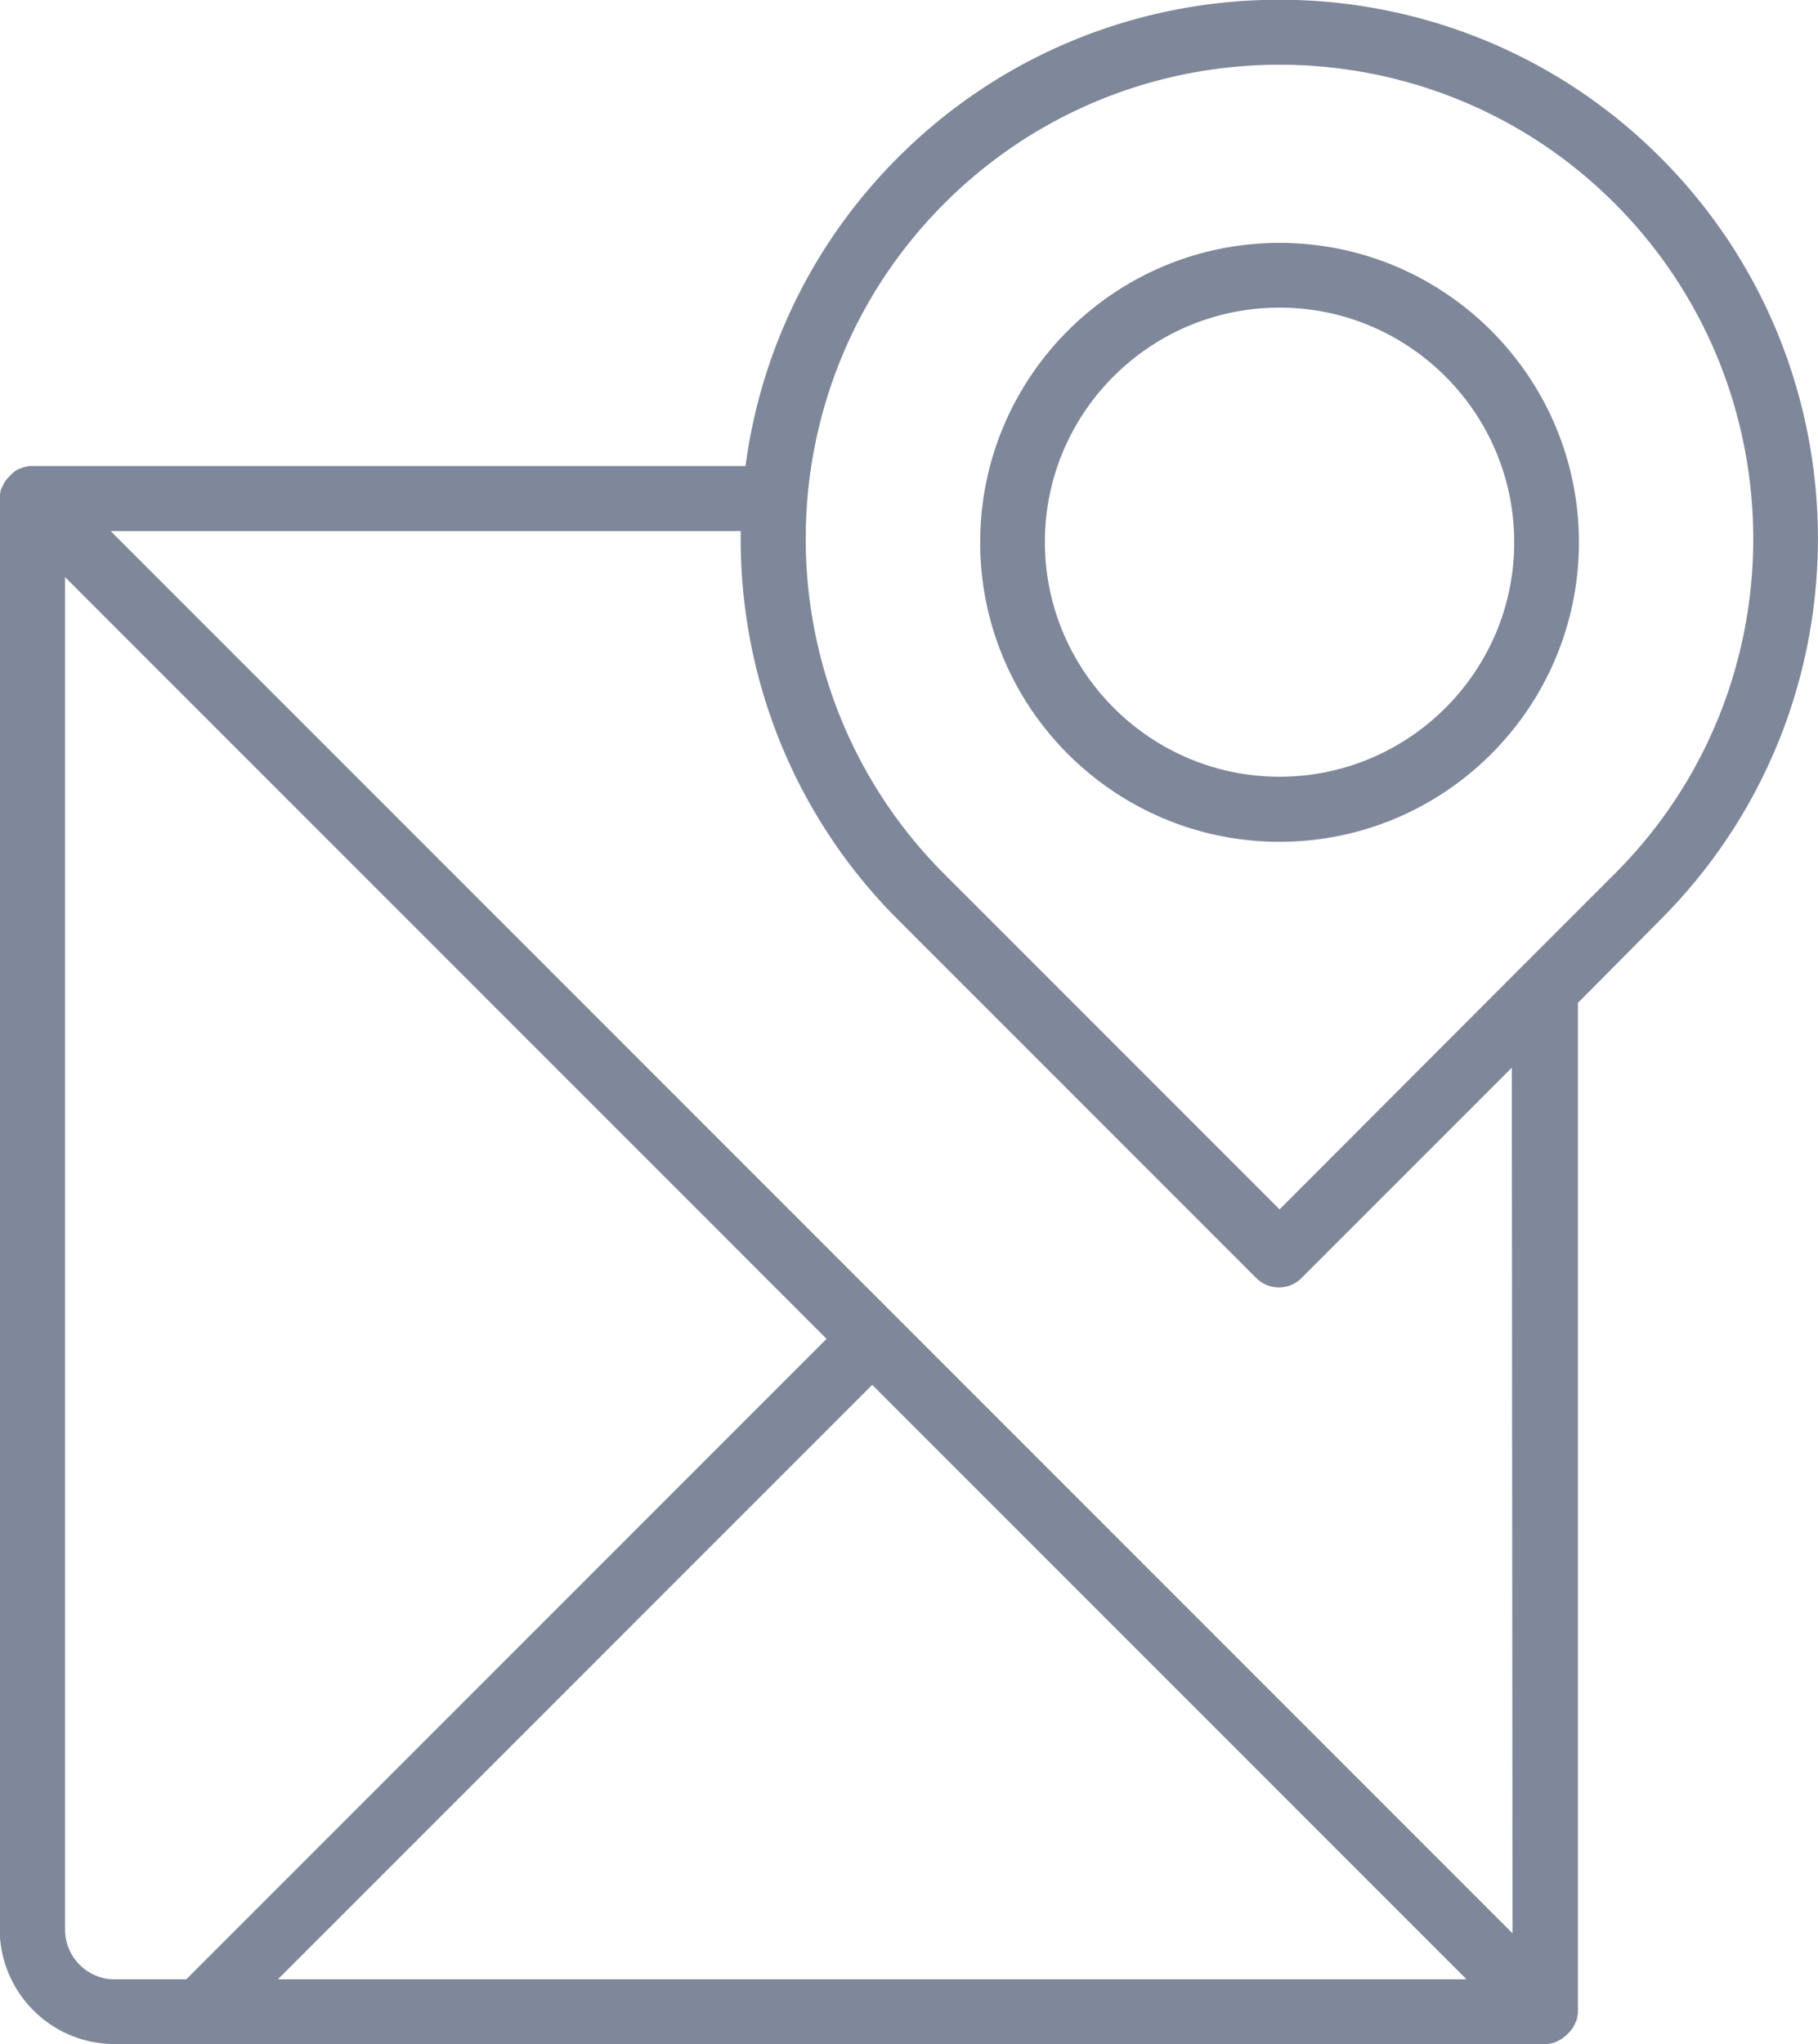
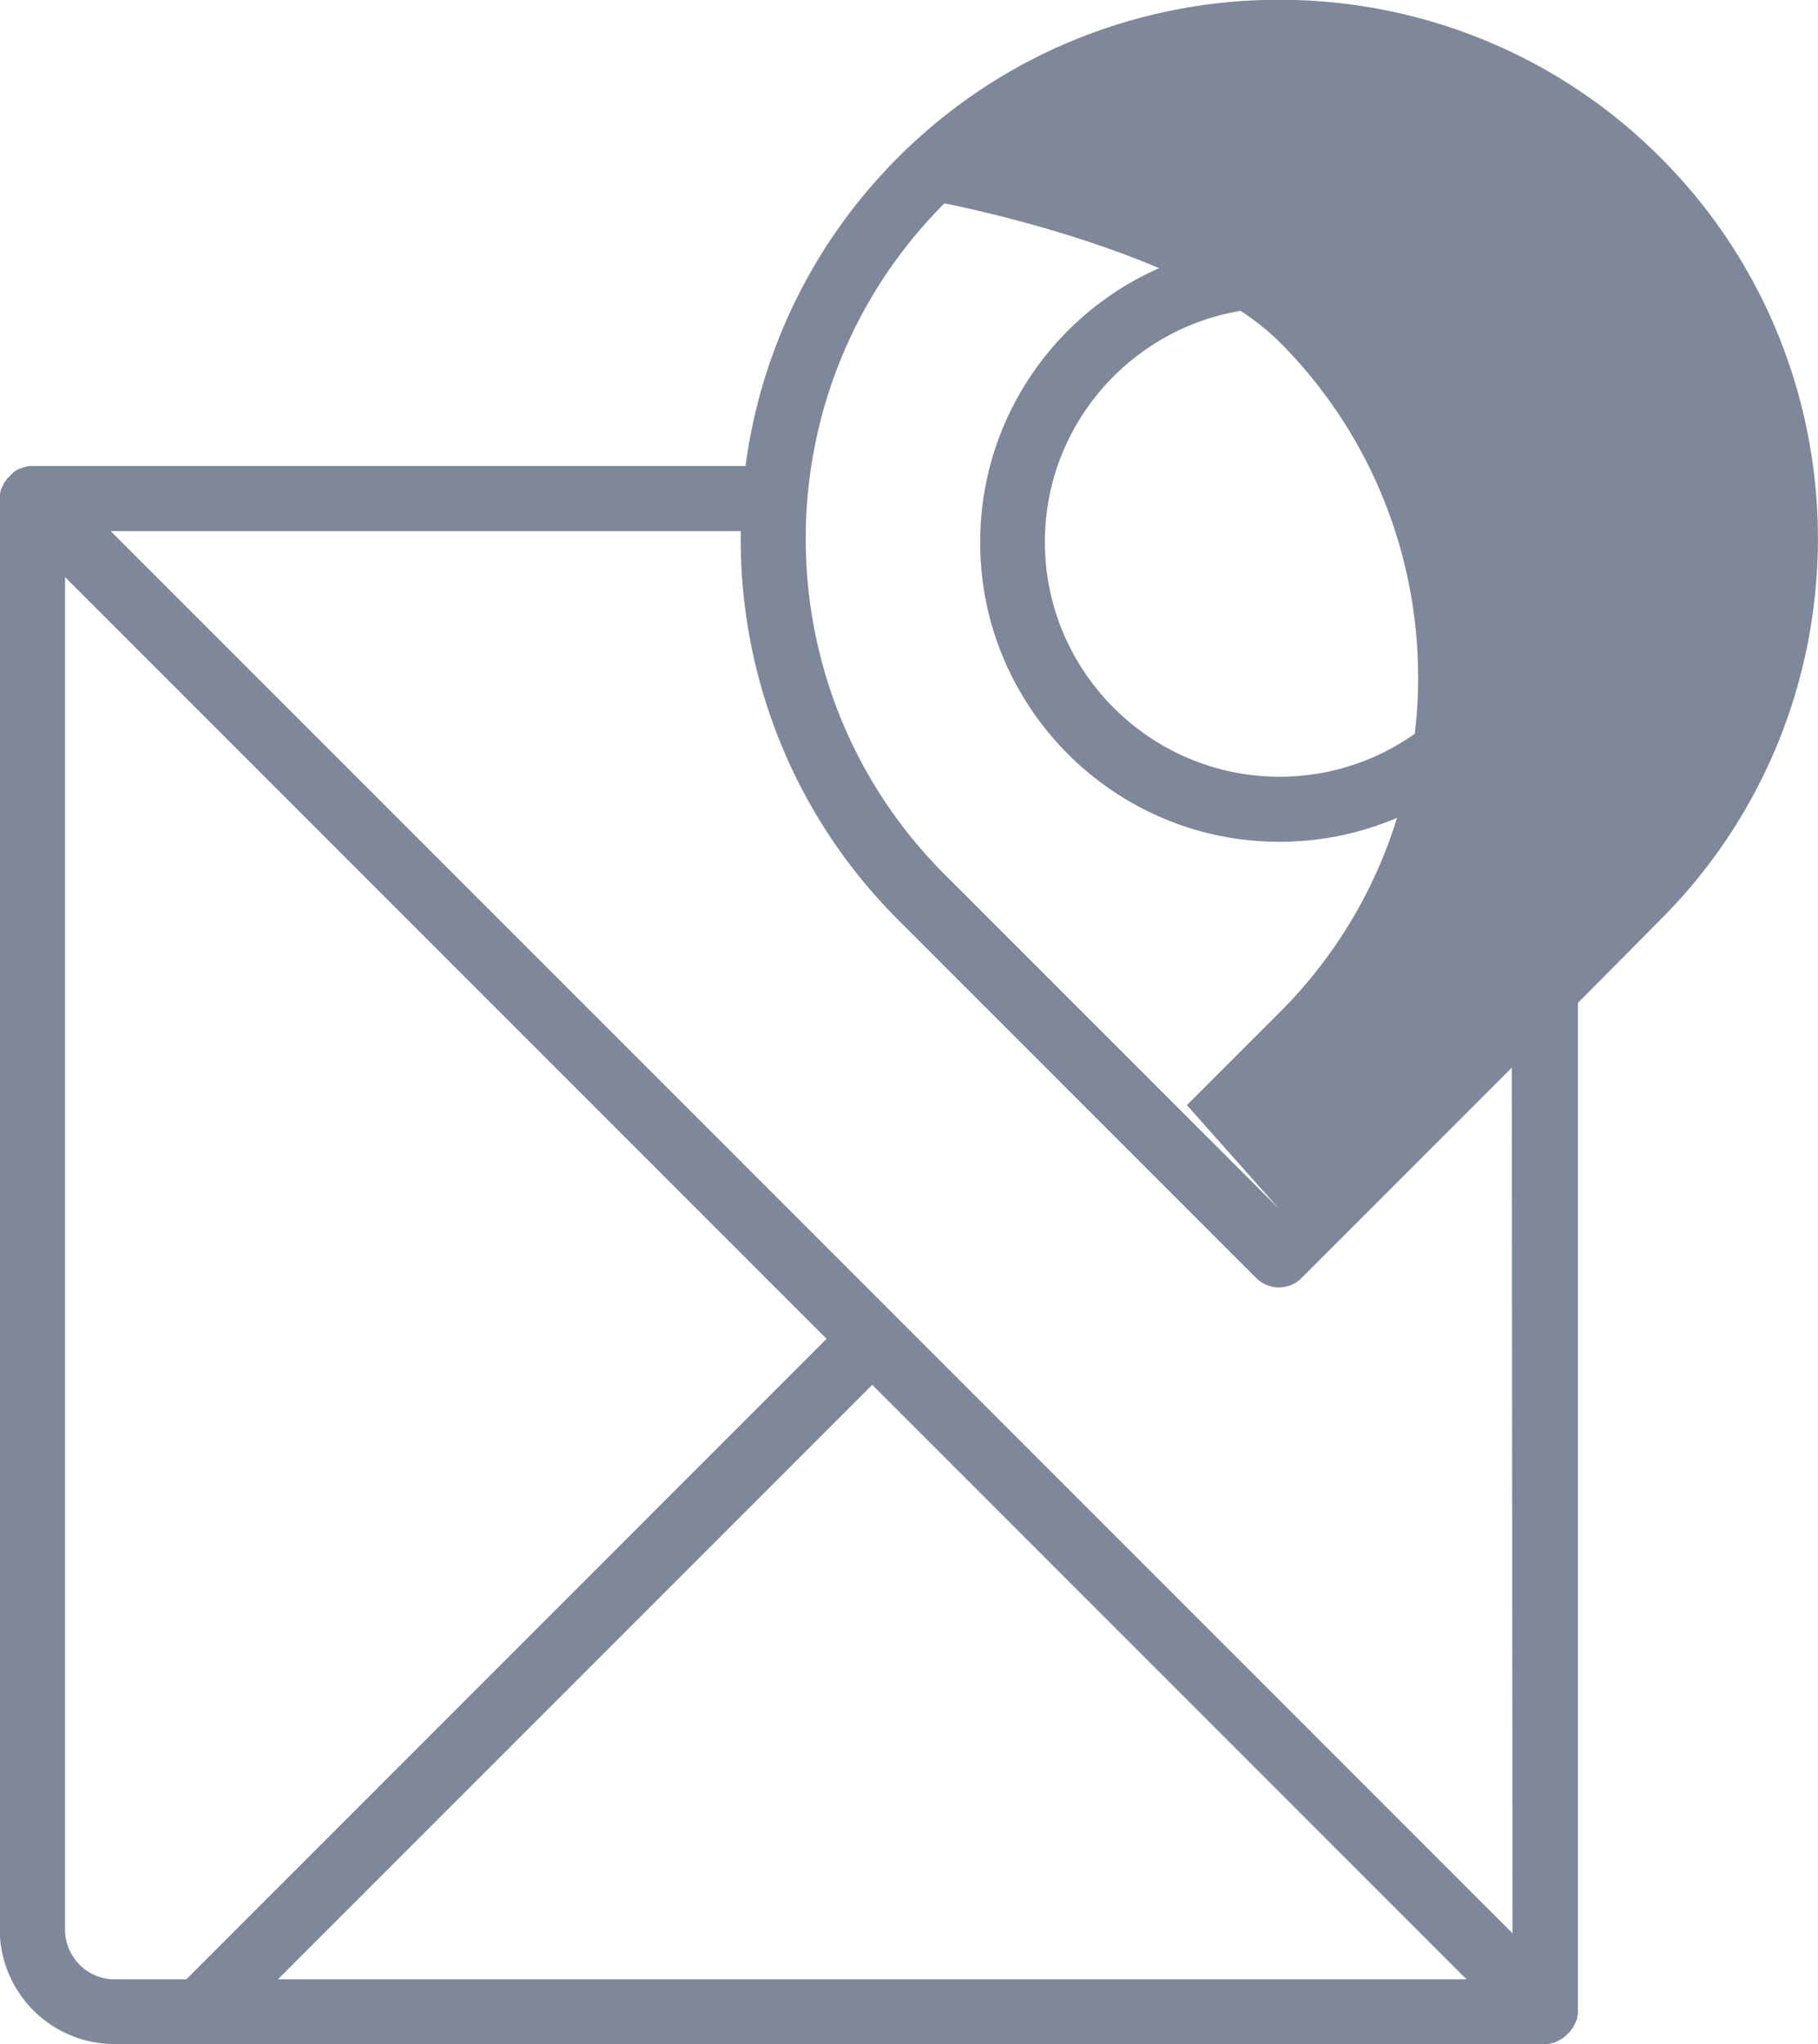
<svg xmlns="http://www.w3.org/2000/svg" viewBox="0 0 533.8 600" fill="#7f879a">
-   <path d="M375.7 247.1c48.5 0 87.9-39.4 87.9-87.9s-39.4-87.9-87.9-87.9-87.9 39.4-87.9 87.9 39.4 87.9 87.9 87.9zm0-156.8c38 0 68.9 30.9 68.9 68.9s-31 68.8-68.9 68.8-68.9-30.9-68.9-68.9 30.9-68.8 68.9-68.8zM487.5 270c61.7-61.7 61.7-162.1 0-223.8h0c-61.7-61.7-162.1-61.7-223.8 0-25.4 25.4-40.4 57.4-44.8 90.6H9.5h-.2-.7c-.2 0-.3.1-.5.1-.1 0-.3 0-.4.1-.2 0-.3.1-.5.1-.1 0-.3.1-.4.1-.2.1-.3.1-.5.2-.1.1-.3.1-.4.1-.2.1-.3.1-.4.2s-.3.1-.4.2-.3.1-.4.2-.3.2-.4.3-.3.2-.4.3l-.3.3-.6.6-.1.1-.1.1-.6.6a1.38 1.38 0 0 0-.3.4c-.1.1-.2.3-.3.4s-.2.3-.3.4a.76.76 0 0 0-.2.4c-.1.1-.1.3-.2.4s-.1.3-.2.4-.1.3-.2.4a.76.76 0 0 1-.2.4c0 .1-.1.3-.1.4s-.1.3-.1.5 0 .4-.1.5c0 .1 0 .3-.1.4v.9 420C0 585 15.1 600 33.6 600h420 .9c.1 0 .3 0 .4-.1.2 0 .3 0 .5-.1.2 0 .3-.1.5-.1.1 0 .3-.1.4-.1s.3-.1.5-.2a.76.76 0 0 0 .4-.2c.1-.1.3-.1.4-.2s.3-.1.4-.2a.76.76 0 0 1 .4-.2c.1-.1.3-.2.4-.3s.3-.2.4-.3a1.38 1.38 0 0 1 .4-.3l.6-.6.1-.1.1-.1.6-.6a1.38 1.38 0 0 0 .3-.4c.1-.1.2-.3.3-.4s.2-.3.3-.4.1-.3.2-.4.1-.3.2-.4.1-.3.2-.4.1-.3.2-.4c0-.2.1-.3.2-.4 0-.2.1-.3.1-.4 0-.2.1-.3.1-.5s0-.3.1-.5c0-.1 0-.3.1-.4v-.9-296l24.2-24.4zM277.3 59.7C304.4 32.6 340 19 375.7 19s71.3 13.6 98.4 40.7c54.2 54.3 54.3 142.6 0 196.8l-27.2 27.2h0L375.7 355l-98.4-98.4C223 202.3 223 114 277.3 59.7zM19.1 566.4v-397L242.7 393l-188 188H33.6c-8 0-14.5-6.6-14.5-14.6zM430.6 581h-349l174.5-174.5L430.6 581zm13.5-13.5L32.5 155.9h185c-.6 41.3 14.8 82.7 46.2 114.1l105.1 105.1a9.39 9.39 0 0 0 6.7 2.8c2.4 0 4.9-.9 6.7-2.8l61.7-61.7.2 254.1h0z" />
+   <path d="M375.7 247.1c48.5 0 87.9-39.4 87.9-87.9s-39.4-87.9-87.9-87.9-87.9 39.4-87.9 87.9 39.4 87.9 87.9 87.9zm0-156.8c38 0 68.9 30.9 68.9 68.9s-31 68.8-68.9 68.8-68.9-30.9-68.9-68.9 30.9-68.8 68.9-68.8zM487.5 270c61.7-61.7 61.7-162.1 0-223.8h0c-61.7-61.7-162.1-61.7-223.8 0-25.4 25.4-40.4 57.4-44.8 90.6H9.5h-.2-.7c-.2 0-.3.1-.5.1-.1 0-.3 0-.4.1-.2 0-.3.1-.5.1-.1 0-.3.1-.4.1-.2.1-.3.1-.5.2-.1.1-.3.1-.4.1-.2.1-.3.1-.4.2s-.3.1-.4.2-.3.1-.4.2-.3.2-.4.3-.3.2-.4.3l-.3.3-.6.6-.1.1-.1.1-.6.6a1.38 1.38 0 0 0-.3.4c-.1.1-.2.3-.3.4s-.2.3-.3.4a.76.76 0 0 0-.2.4c-.1.1-.1.3-.2.4s-.1.3-.2.4-.1.3-.2.4a.76.76 0 0 1-.2.4c0 .1-.1.3-.1.4s-.1.3-.1.5 0 .4-.1.5c0 .1 0 .3-.1.4v.9 420C0 585 15.1 600 33.6 600h420 .9c.1 0 .3 0 .4-.1.2 0 .3 0 .5-.1.2 0 .3-.1.5-.1.1 0 .3-.1.4-.1s.3-.1.5-.2a.76.76 0 0 0 .4-.2c.1-.1.3-.1.4-.2s.3-.1.4-.2a.76.76 0 0 1 .4-.2c.1-.1.3-.2.4-.3s.3-.2.4-.3a1.38 1.38 0 0 1 .4-.3l.6-.6.1-.1.1-.1.6-.6a1.38 1.38 0 0 0 .3-.4c.1-.1.2-.3.3-.4s.2-.3.3-.4.1-.3.2-.4.1-.3.2-.4.1-.3.2-.4.1-.3.2-.4c0-.2.1-.3.2-.4 0-.2.1-.3.1-.4 0-.2.1-.3.1-.5s0-.3.1-.5c0-.1 0-.3.1-.4v-.9-296l24.2-24.4zM277.3 59.7s71.3 13.6 98.4 40.7c54.2 54.3 54.3 142.6 0 196.8l-27.2 27.2h0L375.7 355l-98.4-98.4C223 202.3 223 114 277.3 59.7zM19.1 566.4v-397L242.7 393l-188 188H33.6c-8 0-14.5-6.6-14.5-14.6zM430.6 581h-349l174.5-174.5L430.6 581zm13.5-13.5L32.5 155.9h185c-.6 41.3 14.8 82.7 46.2 114.1l105.1 105.1a9.39 9.39 0 0 0 6.7 2.8c2.4 0 4.9-.9 6.7-2.8l61.7-61.7.2 254.1h0z" />
</svg>